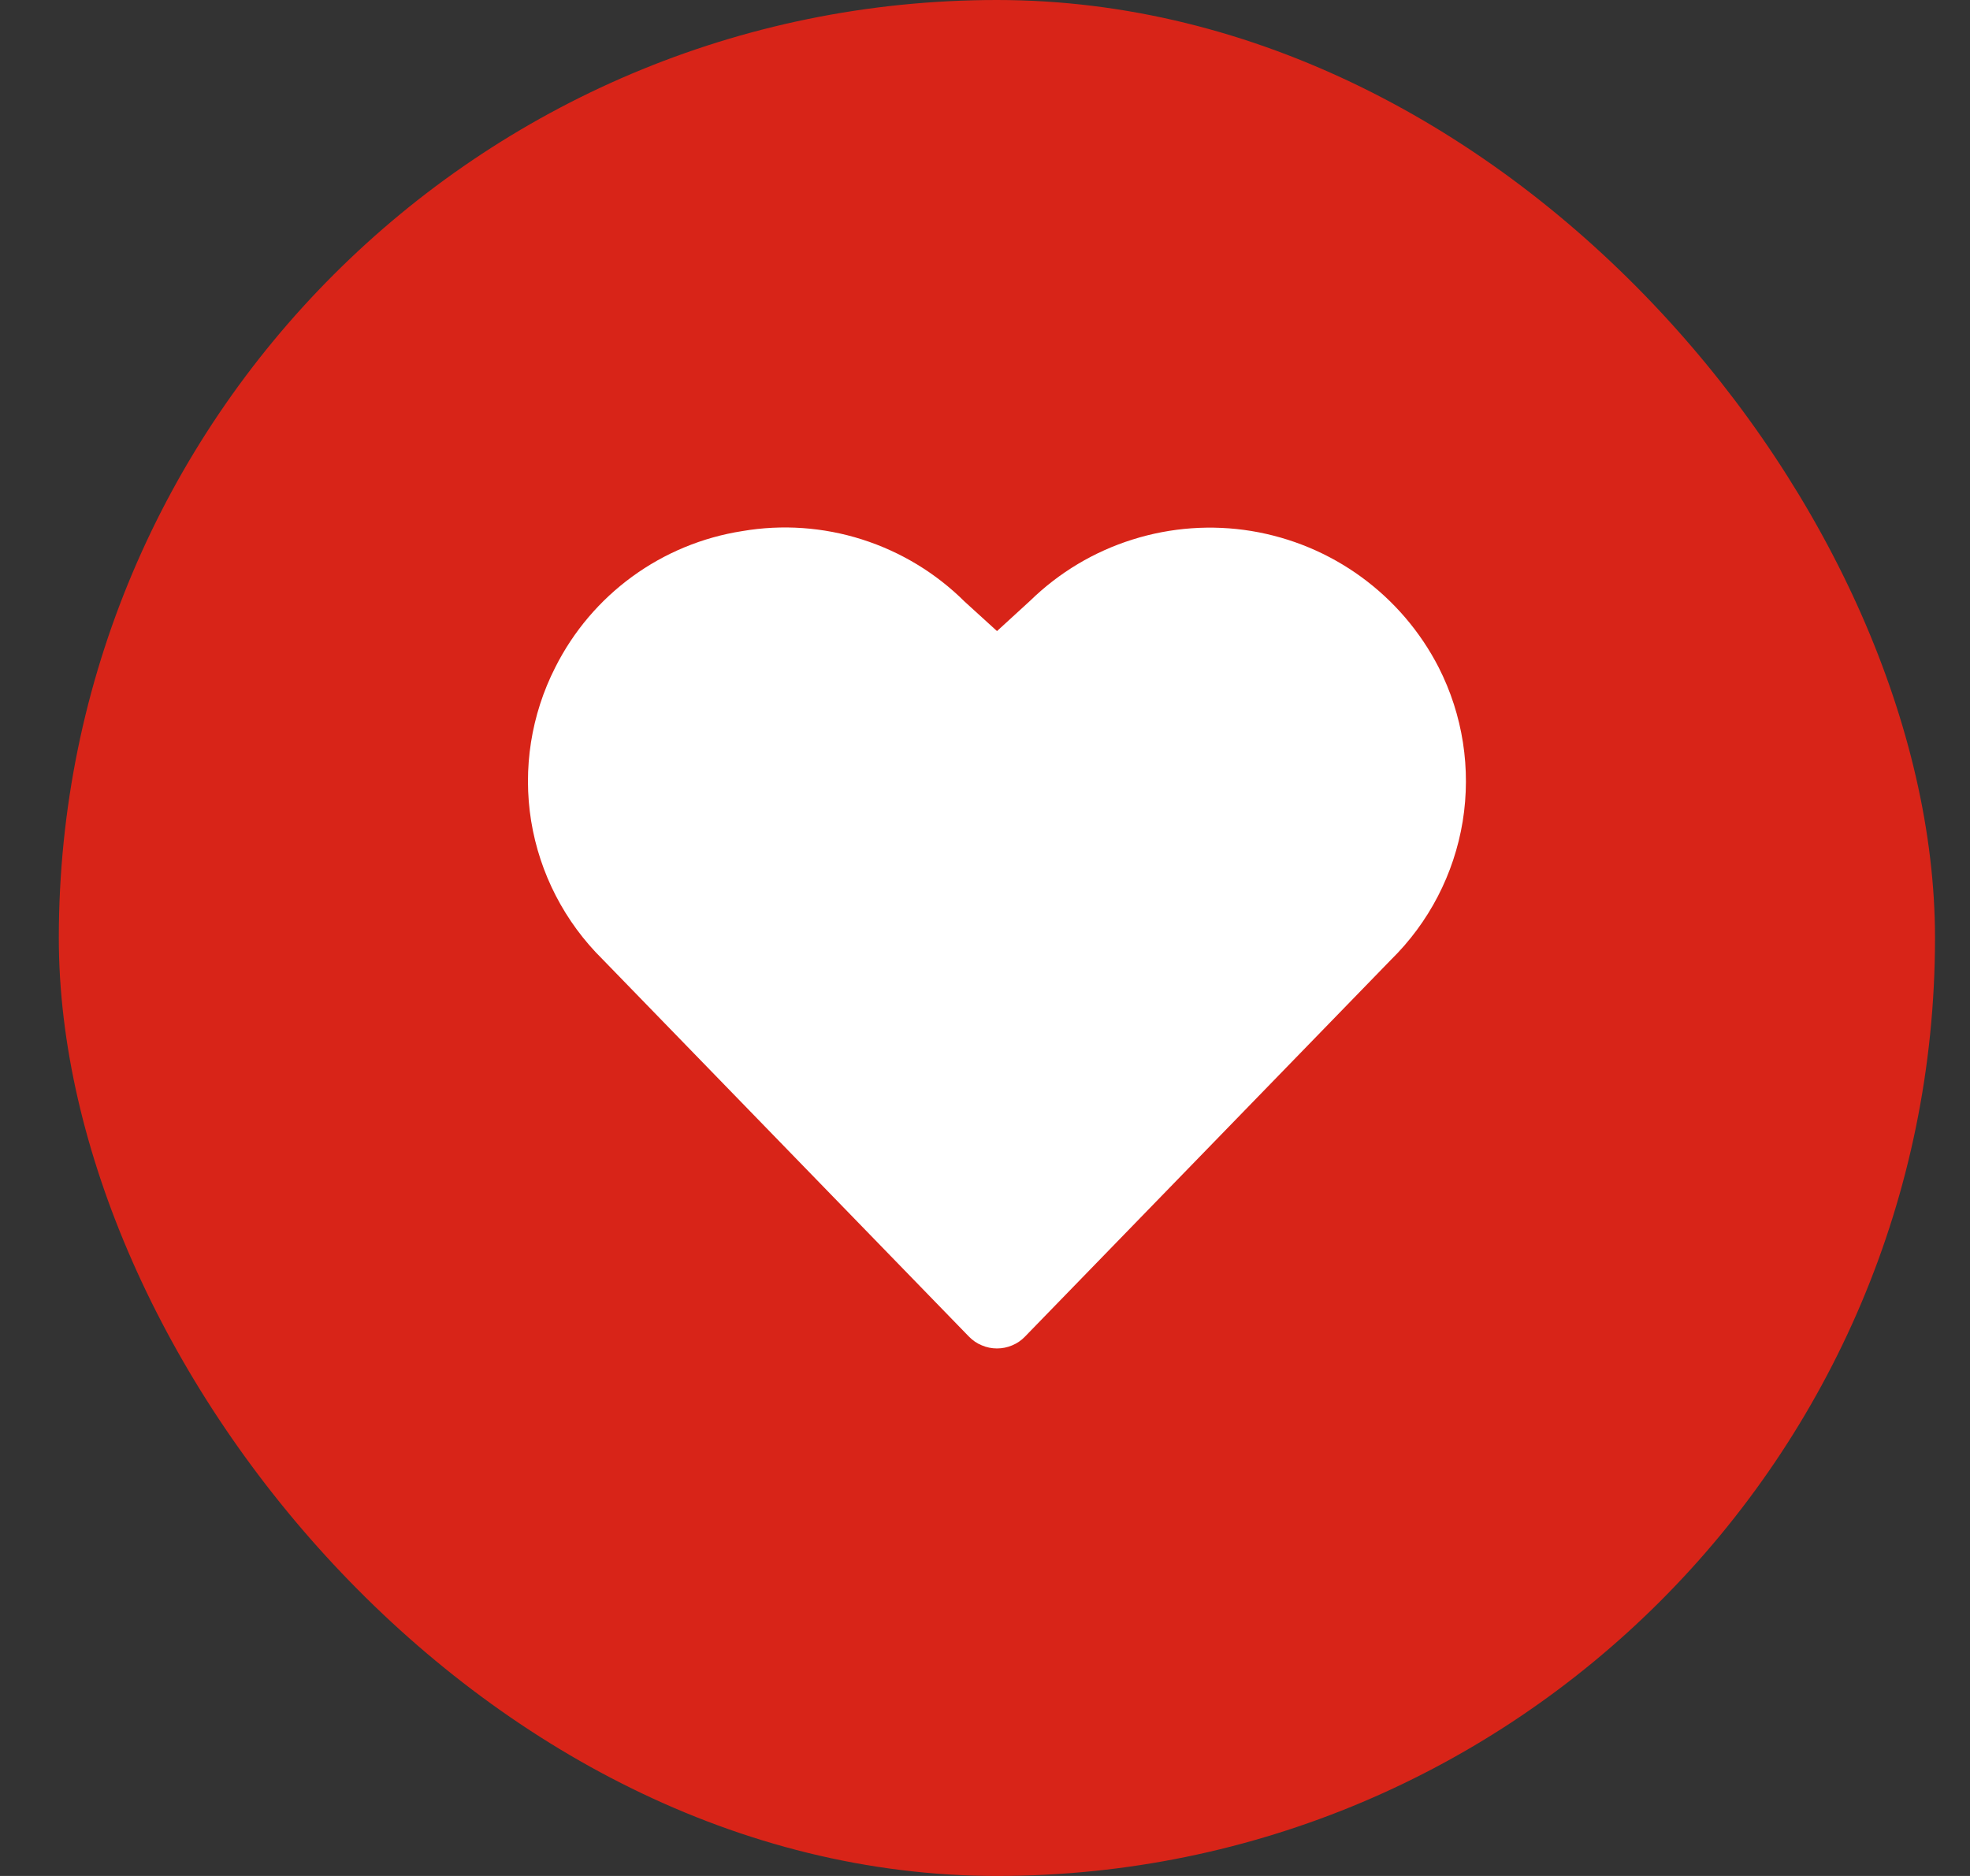
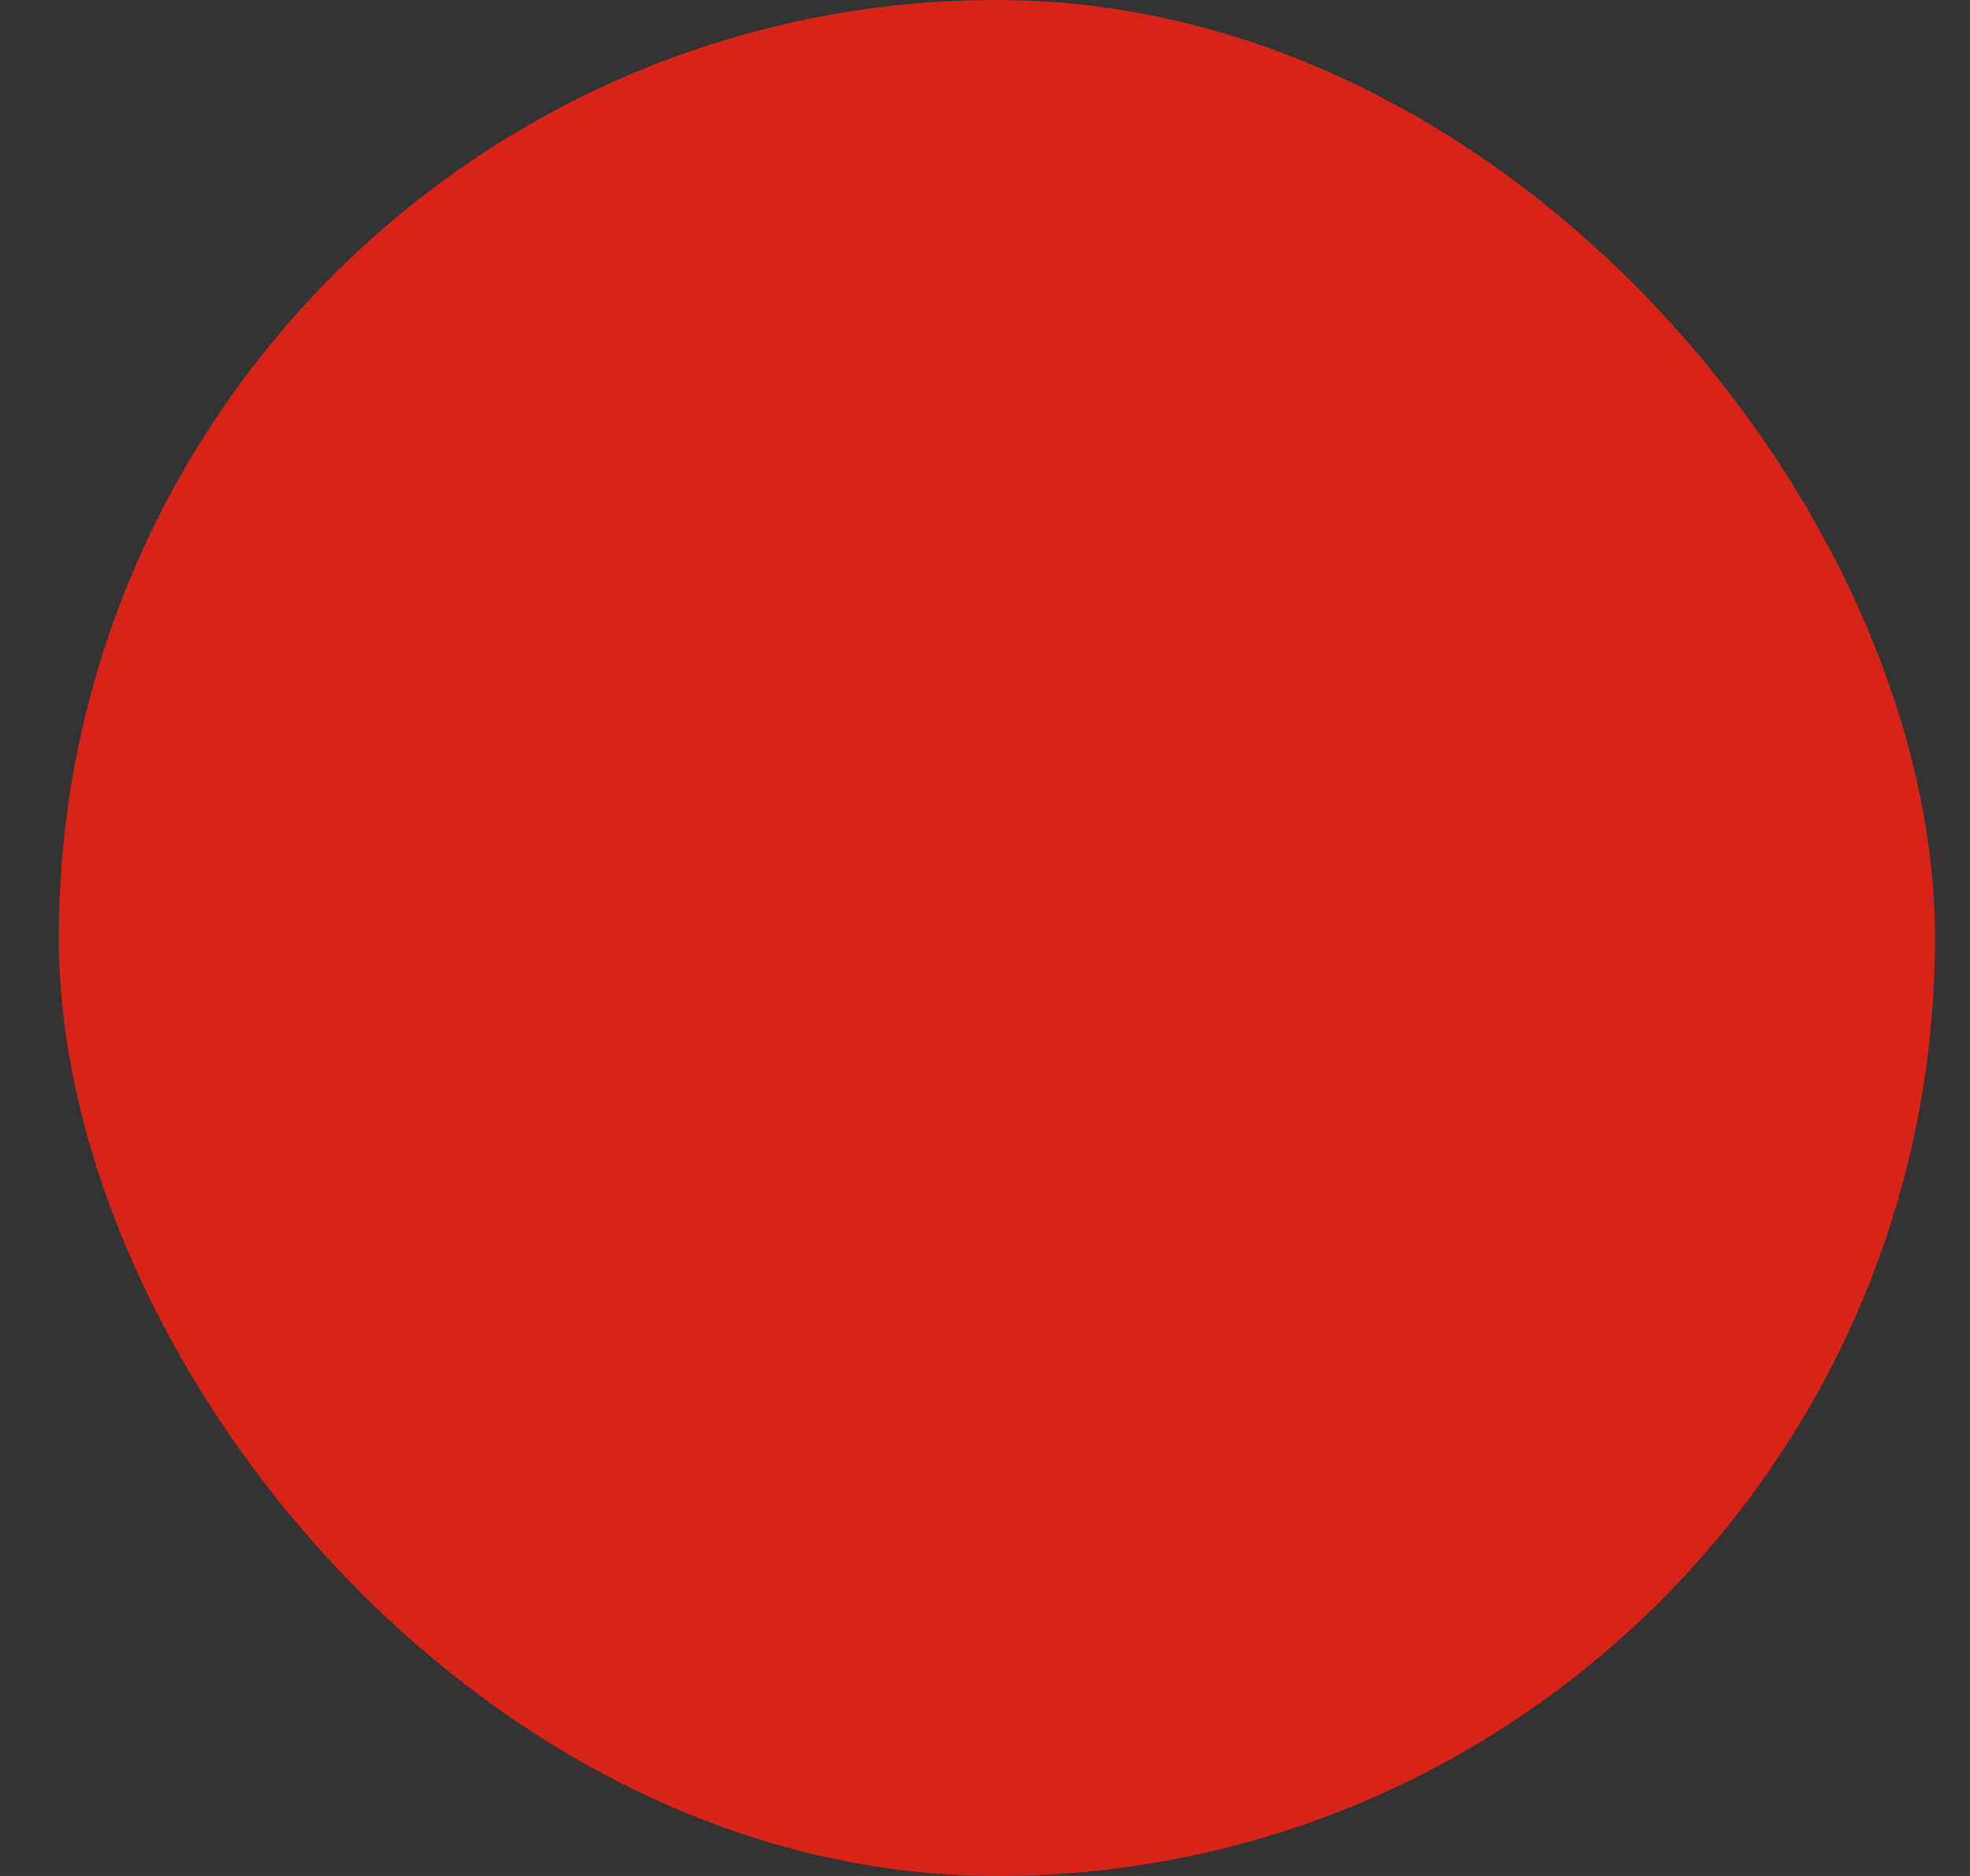
<svg xmlns="http://www.w3.org/2000/svg" width="21" height="20" viewBox="0 0 21 20" fill="none">
  <rect x="0" y="0" width="21" height="20" fill="#333333" stroke="none" />
  <rect x="0.627" width="20" height="20" rx="10" fill="#D82418" />
  <g clip-path="url(#clip0_1_1833)">
-     <path d="M15.336 7.115C15.14 6.733 14.857 6.403 14.511 6.151C14.164 5.898 13.763 5.731 13.339 5.661C12.916 5.592 12.482 5.623 12.073 5.752C11.664 5.88 11.291 6.103 10.983 6.403L10.628 6.728L10.283 6.414C9.976 6.109 9.601 5.882 9.189 5.751C8.777 5.62 8.339 5.589 7.913 5.662C7.489 5.728 7.087 5.894 6.74 6.147C6.394 6.399 6.112 6.731 5.919 7.115C5.662 7.62 5.572 8.194 5.662 8.753C5.753 9.313 6.02 9.829 6.423 10.227L10.329 14.25C10.368 14.29 10.414 14.322 10.466 14.343C10.517 14.365 10.572 14.376 10.628 14.376C10.683 14.376 10.739 14.365 10.79 14.343C10.841 14.322 10.888 14.29 10.926 14.25L14.826 10.234C15.232 9.836 15.5 9.319 15.592 8.758C15.683 8.197 15.594 7.622 15.336 7.115Z" fill="white" />
-   </g>
+     </g>
  <defs>
    <clipPath id="clip0_1_1833">
      <rect width="10" height="10" fill="white" transform="translate(5.627 5)" />
    </clipPath>
  </defs>
</svg>